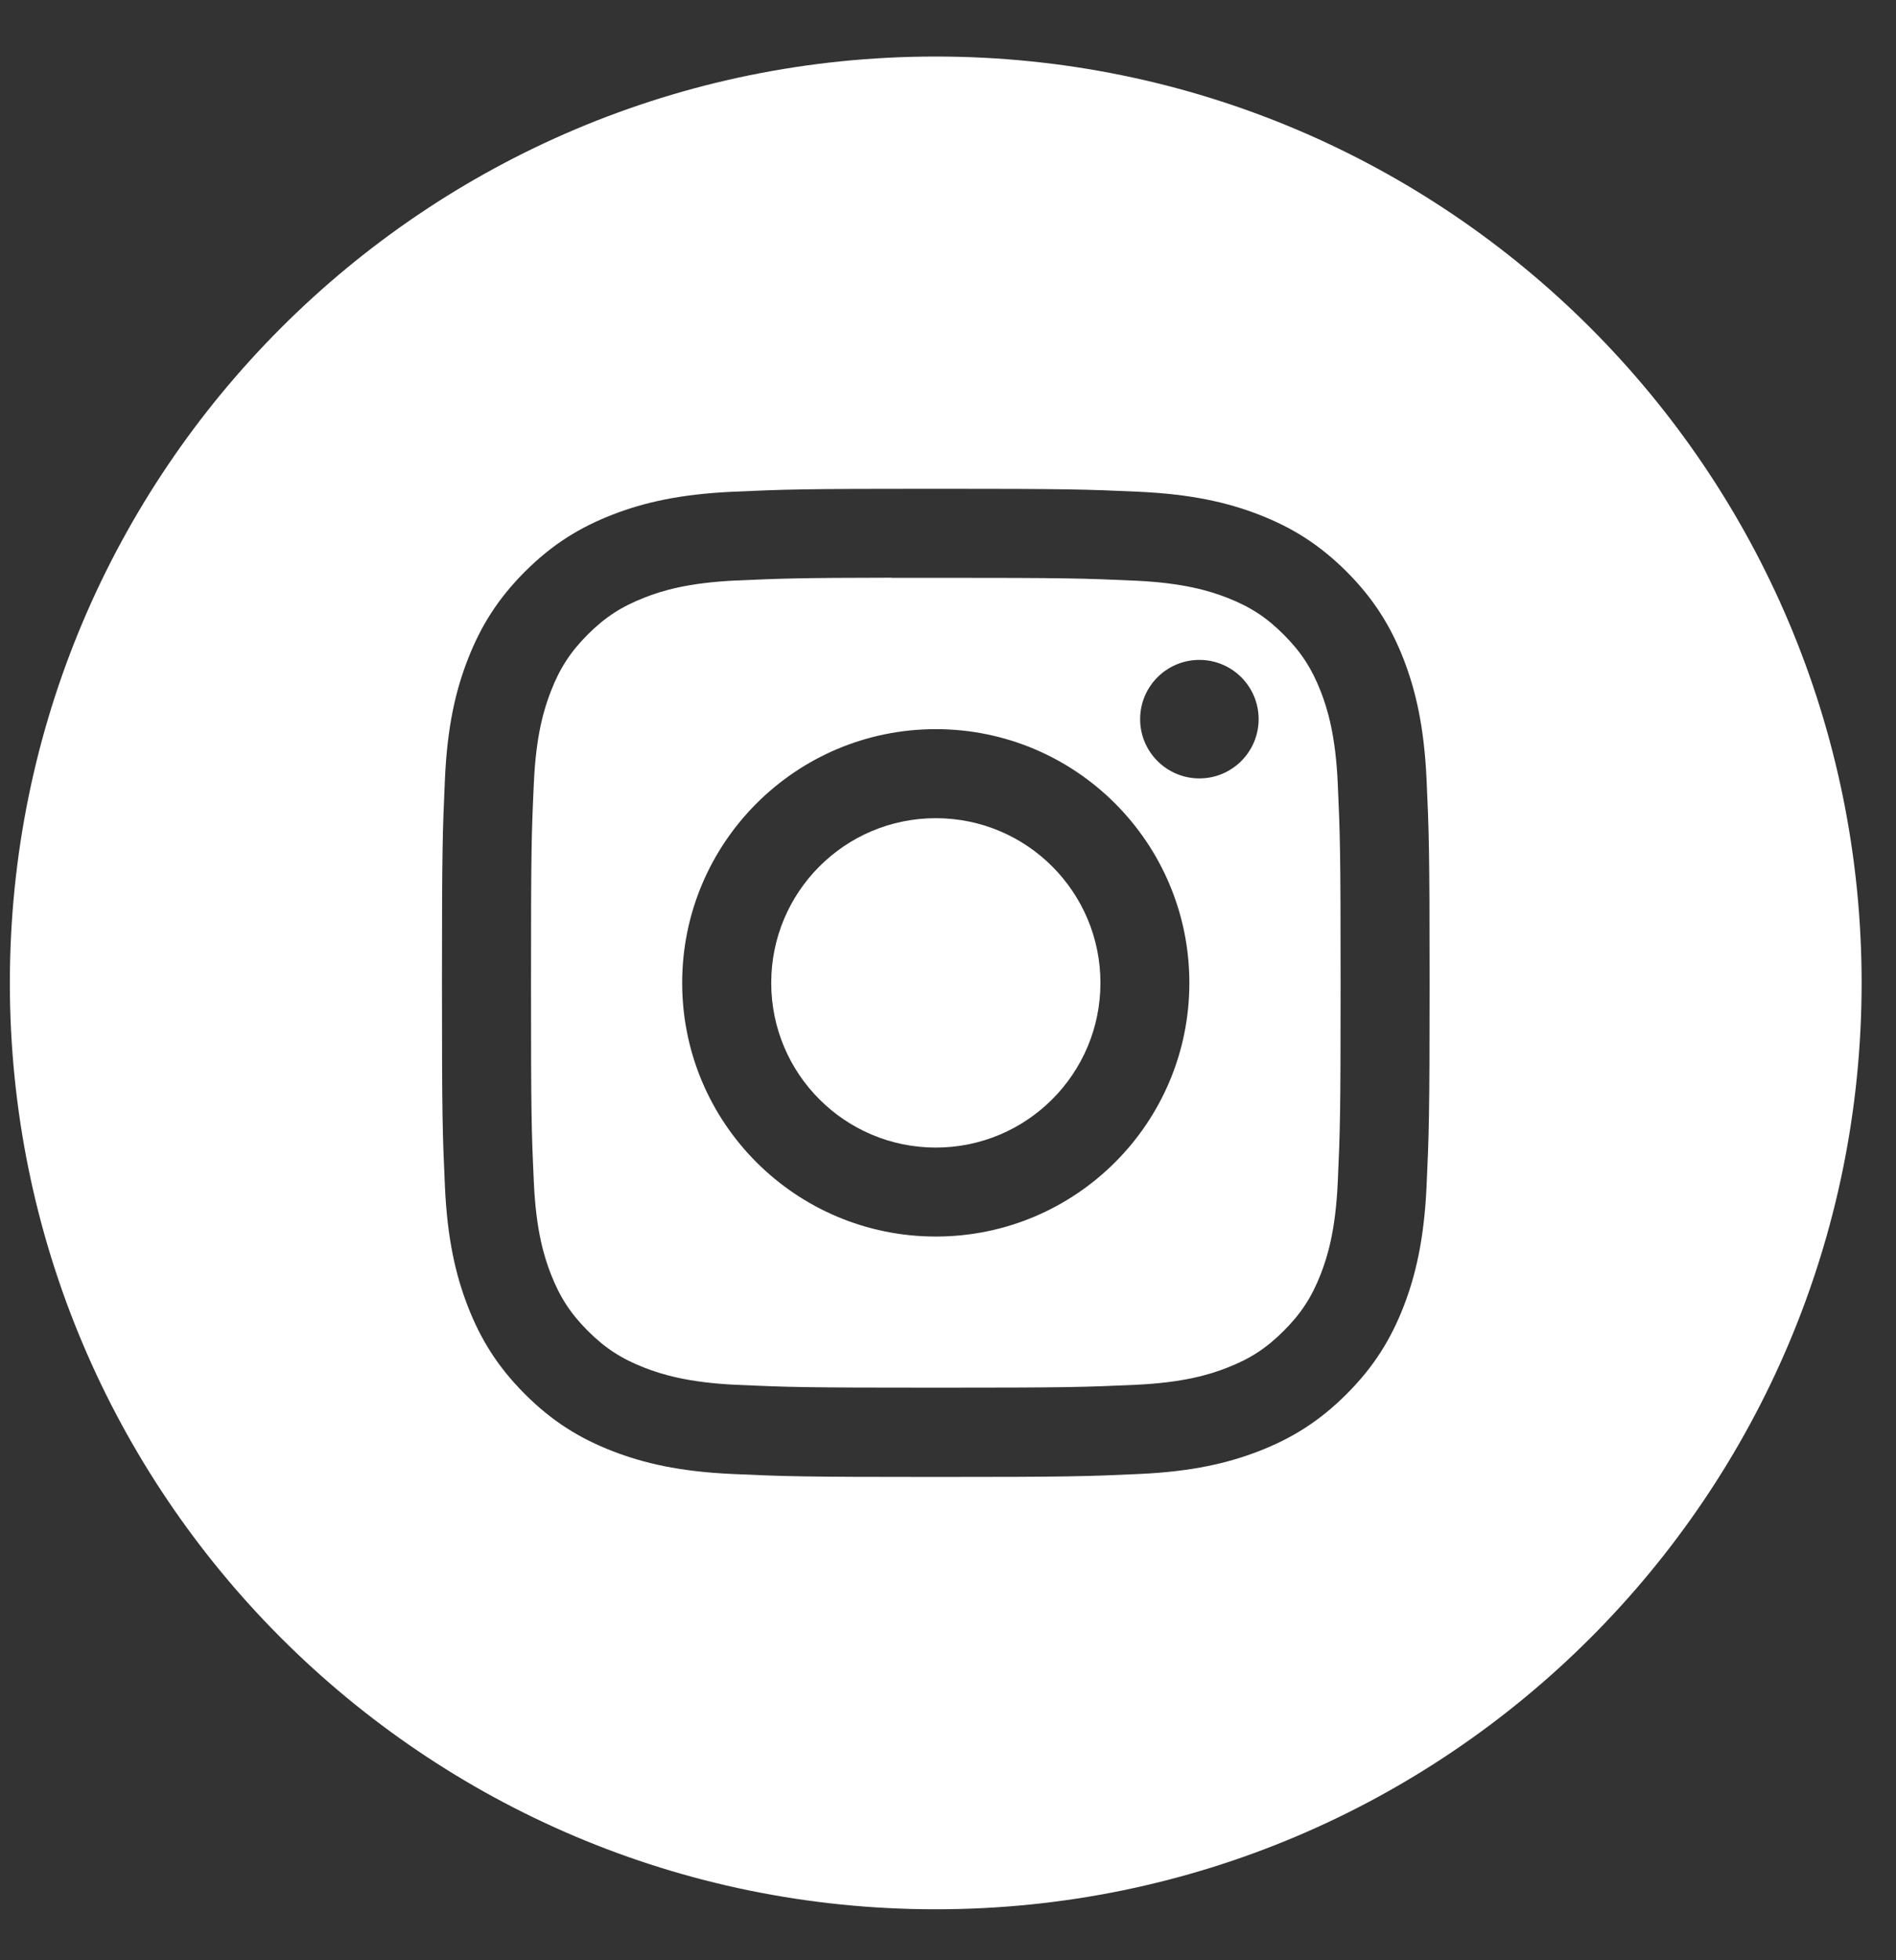
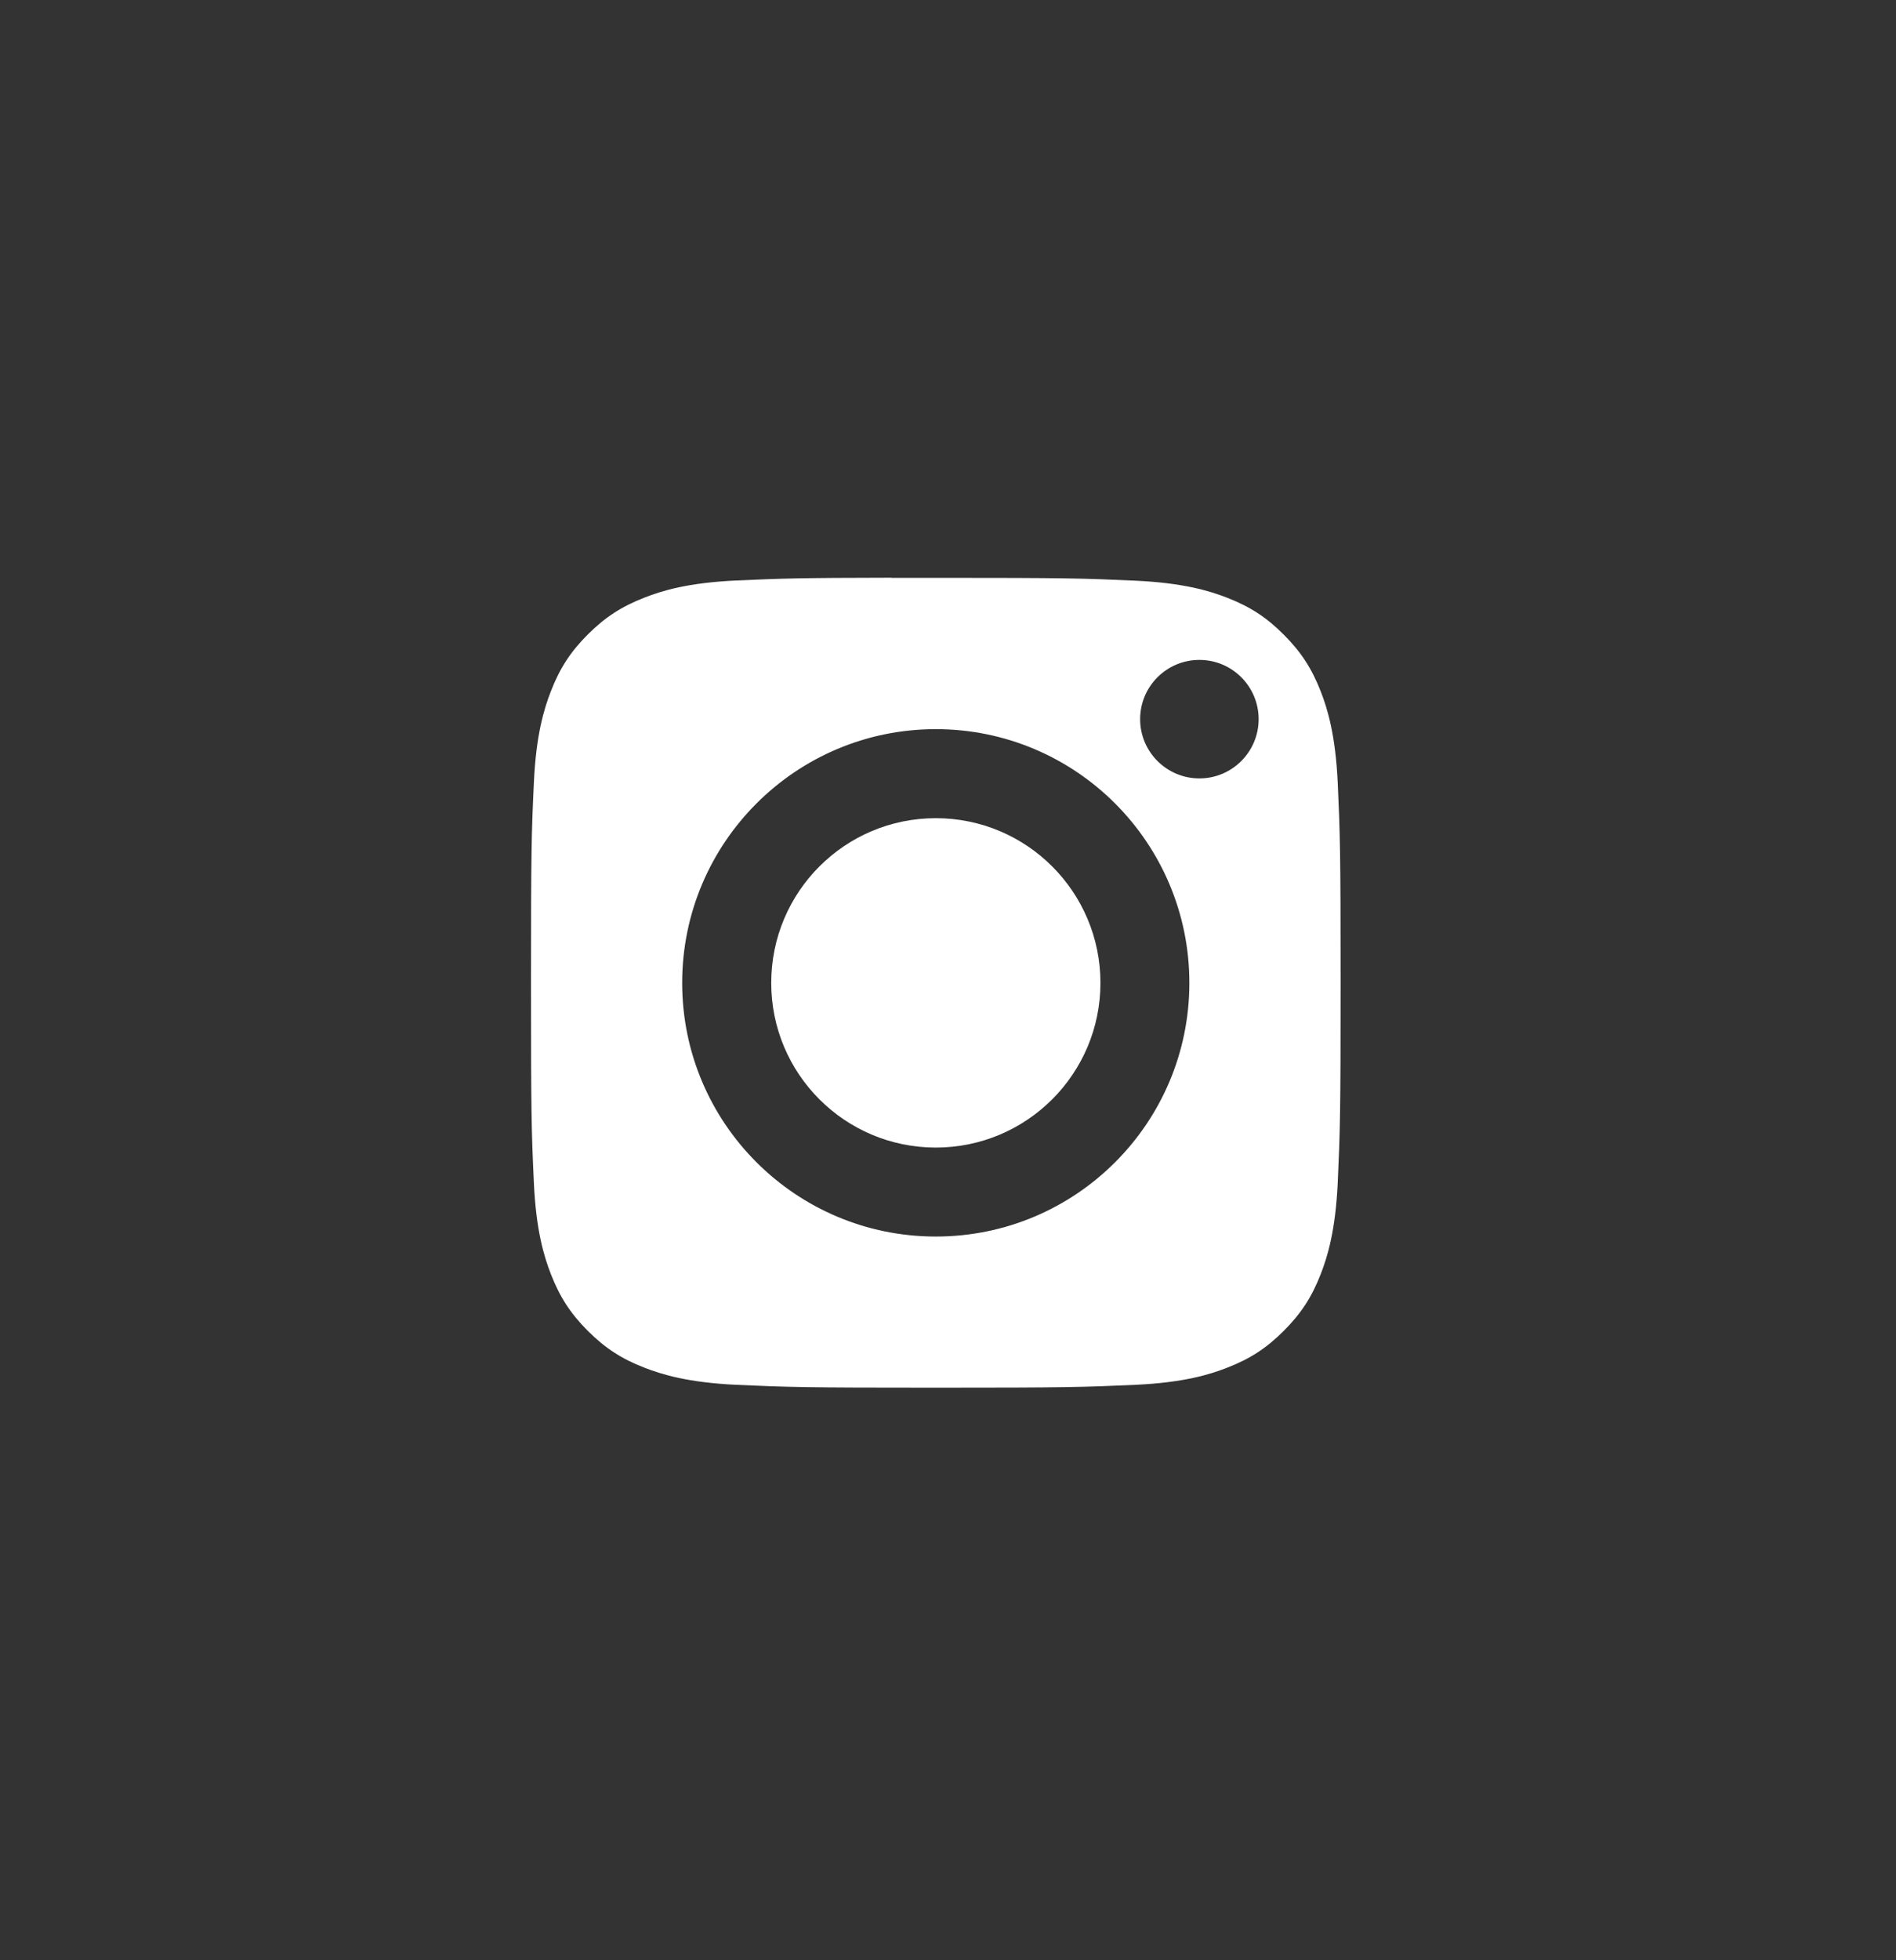
<svg xmlns="http://www.w3.org/2000/svg" width="30" height="31" viewBox="0 0 30 31" fill="none">
  <rect x="0" y="0" width="30" height="31" fill="#333333" stroke="none" />
-   <path fill-rule="evenodd" clip-rule="evenodd" d="M0.156 15.544C0.156 7.453 6.715 0.894 14.806 0.894C22.897 0.894 29.456 7.453 29.456 15.544C29.456 23.634 22.897 30.194 14.806 30.194C6.715 30.194 0.156 23.634 0.156 15.544ZM14.807 7.73C12.685 7.73 12.419 7.739 11.585 7.777C10.753 7.816 10.186 7.947 9.689 8.14C9.175 8.34 8.739 8.607 8.305 9.041C7.87 9.476 7.603 9.912 7.403 10.425C7.209 10.922 7.077 11.49 7.04 12.322C7.003 13.155 6.993 13.422 6.993 15.544C6.993 17.666 7.002 17.931 7.04 18.765C7.078 19.596 7.21 20.164 7.403 20.661C7.603 21.175 7.87 21.611 8.304 22.045C8.738 22.48 9.174 22.747 9.688 22.947C10.185 23.14 10.753 23.272 11.585 23.31C12.418 23.348 12.684 23.357 14.806 23.357C16.928 23.357 17.194 23.348 18.027 23.31C18.859 23.272 19.427 23.14 19.924 22.947C20.438 22.747 20.873 22.48 21.308 22.045C21.742 21.611 22.009 21.175 22.209 20.661C22.401 20.164 22.533 19.596 22.572 18.765C22.61 17.931 22.62 17.666 22.62 15.544C22.62 13.422 22.61 13.155 22.572 12.322C22.533 11.49 22.401 10.922 22.209 10.425C22.009 9.912 21.742 9.476 21.308 9.041C20.873 8.607 20.438 8.34 19.924 8.14C19.426 7.947 18.858 7.816 18.026 7.777C17.192 7.739 16.927 7.73 14.805 7.73H14.807Z" fill="white" />
  <path fill-rule="evenodd" clip-rule="evenodd" d="M14.106 9.138C14.314 9.138 14.546 9.138 14.807 9.138C16.893 9.138 17.14 9.146 17.964 9.183C18.726 9.218 19.14 9.345 19.415 9.452C19.78 9.594 20.04 9.763 20.313 10.037C20.586 10.31 20.756 10.571 20.898 10.935C21.005 11.21 21.132 11.624 21.167 12.386C21.204 13.209 21.212 13.457 21.212 15.542C21.212 17.627 21.204 17.875 21.167 18.698C21.132 19.46 21.005 19.873 20.898 20.148C20.756 20.513 20.586 20.773 20.313 21.046C20.039 21.32 19.78 21.489 19.415 21.63C19.14 21.738 18.726 21.865 17.964 21.9C17.141 21.937 16.893 21.945 14.807 21.945C12.721 21.945 12.473 21.937 11.65 21.9C10.888 21.864 10.474 21.737 10.199 21.63C9.834 21.489 9.574 21.319 9.3 21.046C9.027 20.772 8.858 20.513 8.716 20.148C8.609 19.873 8.481 19.459 8.447 18.698C8.409 17.874 8.402 17.626 8.402 15.54C8.402 13.453 8.409 13.207 8.447 12.384C8.481 11.622 8.609 11.208 8.716 10.933C8.857 10.568 9.027 10.308 9.3 10.034C9.574 9.761 9.834 9.592 10.199 9.45C10.474 9.342 10.888 9.215 11.65 9.18C12.37 9.148 12.65 9.138 14.106 9.136V9.138ZM18.978 10.436C18.46 10.436 18.04 10.855 18.04 11.373C18.04 11.89 18.46 12.31 18.978 12.31C19.495 12.31 19.915 11.89 19.915 11.373C19.915 10.855 19.495 10.436 18.978 10.436ZM14.807 11.531C12.591 11.531 10.794 13.328 10.794 15.544C10.794 17.76 12.591 19.555 14.807 19.555C17.023 19.555 18.819 17.76 18.819 15.544C18.819 13.328 17.023 11.531 14.807 11.531Z" fill="white" />
  <path fill-rule="evenodd" clip-rule="evenodd" d="M14.807 12.939C16.245 12.939 17.412 14.105 17.412 15.544C17.412 16.982 16.245 18.148 14.807 18.148C13.368 18.148 12.203 16.982 12.203 15.544C12.203 14.105 13.368 12.939 14.807 12.939Z" fill="white" />
</svg>